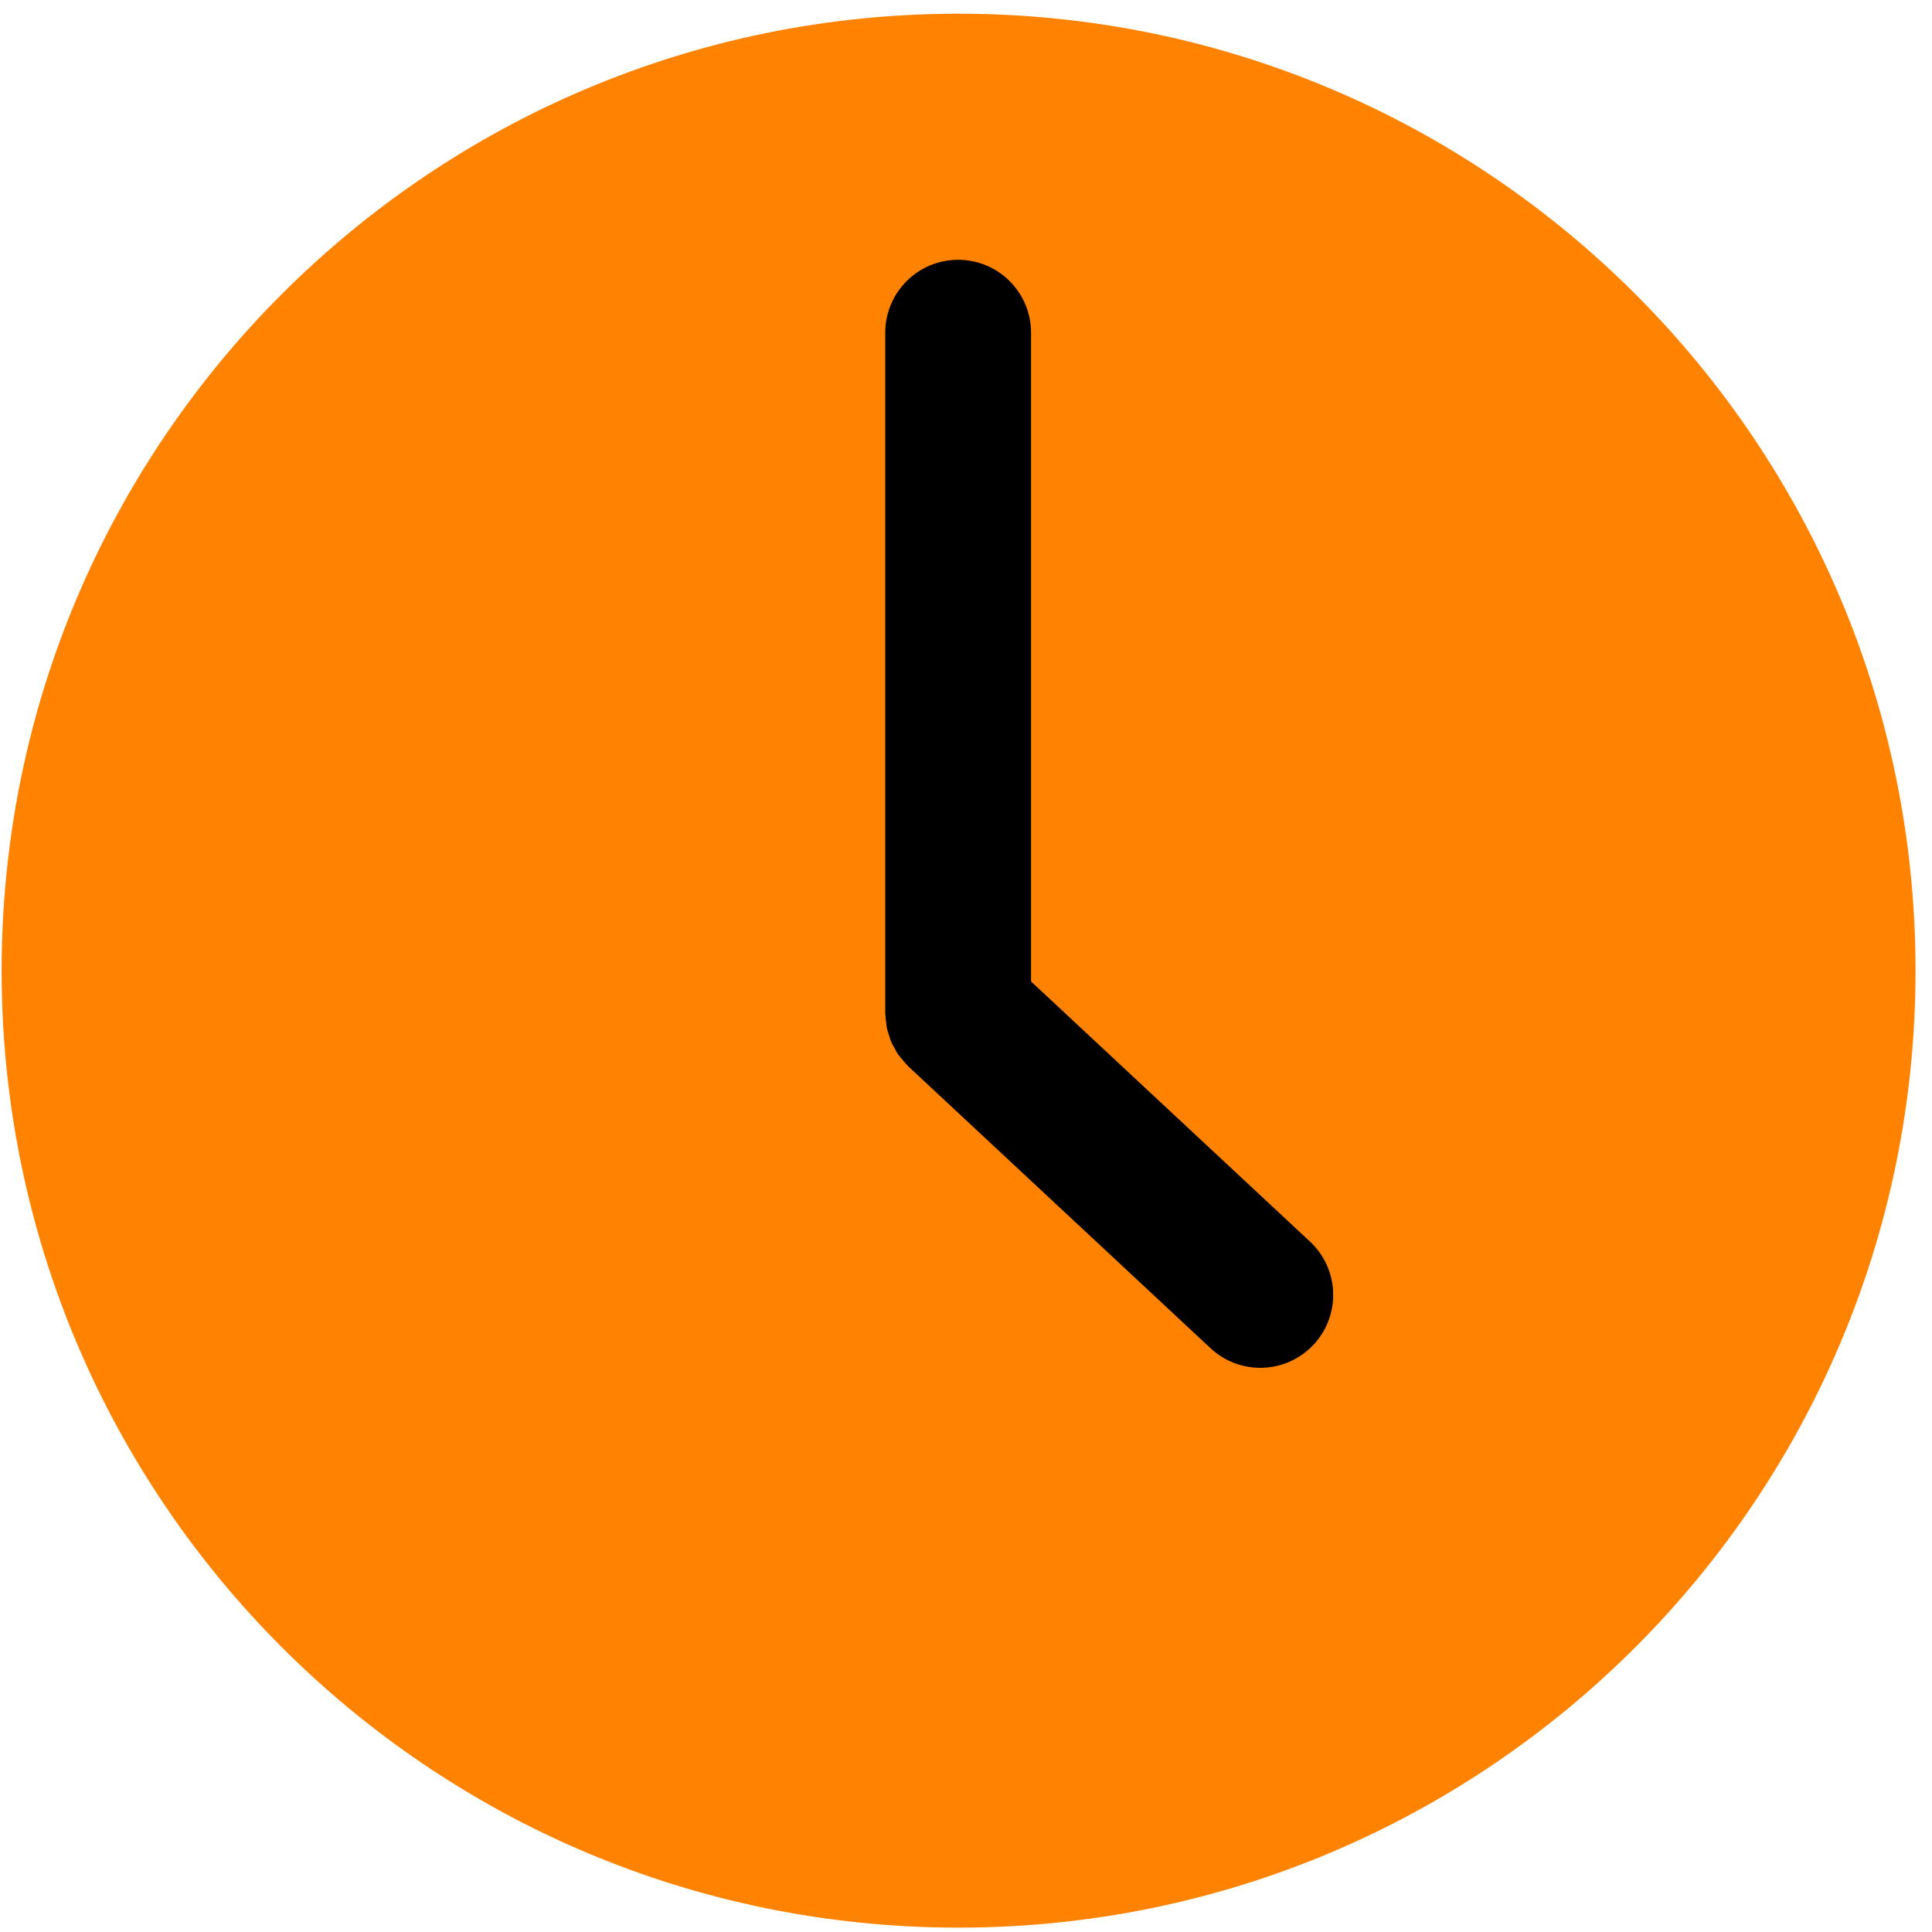
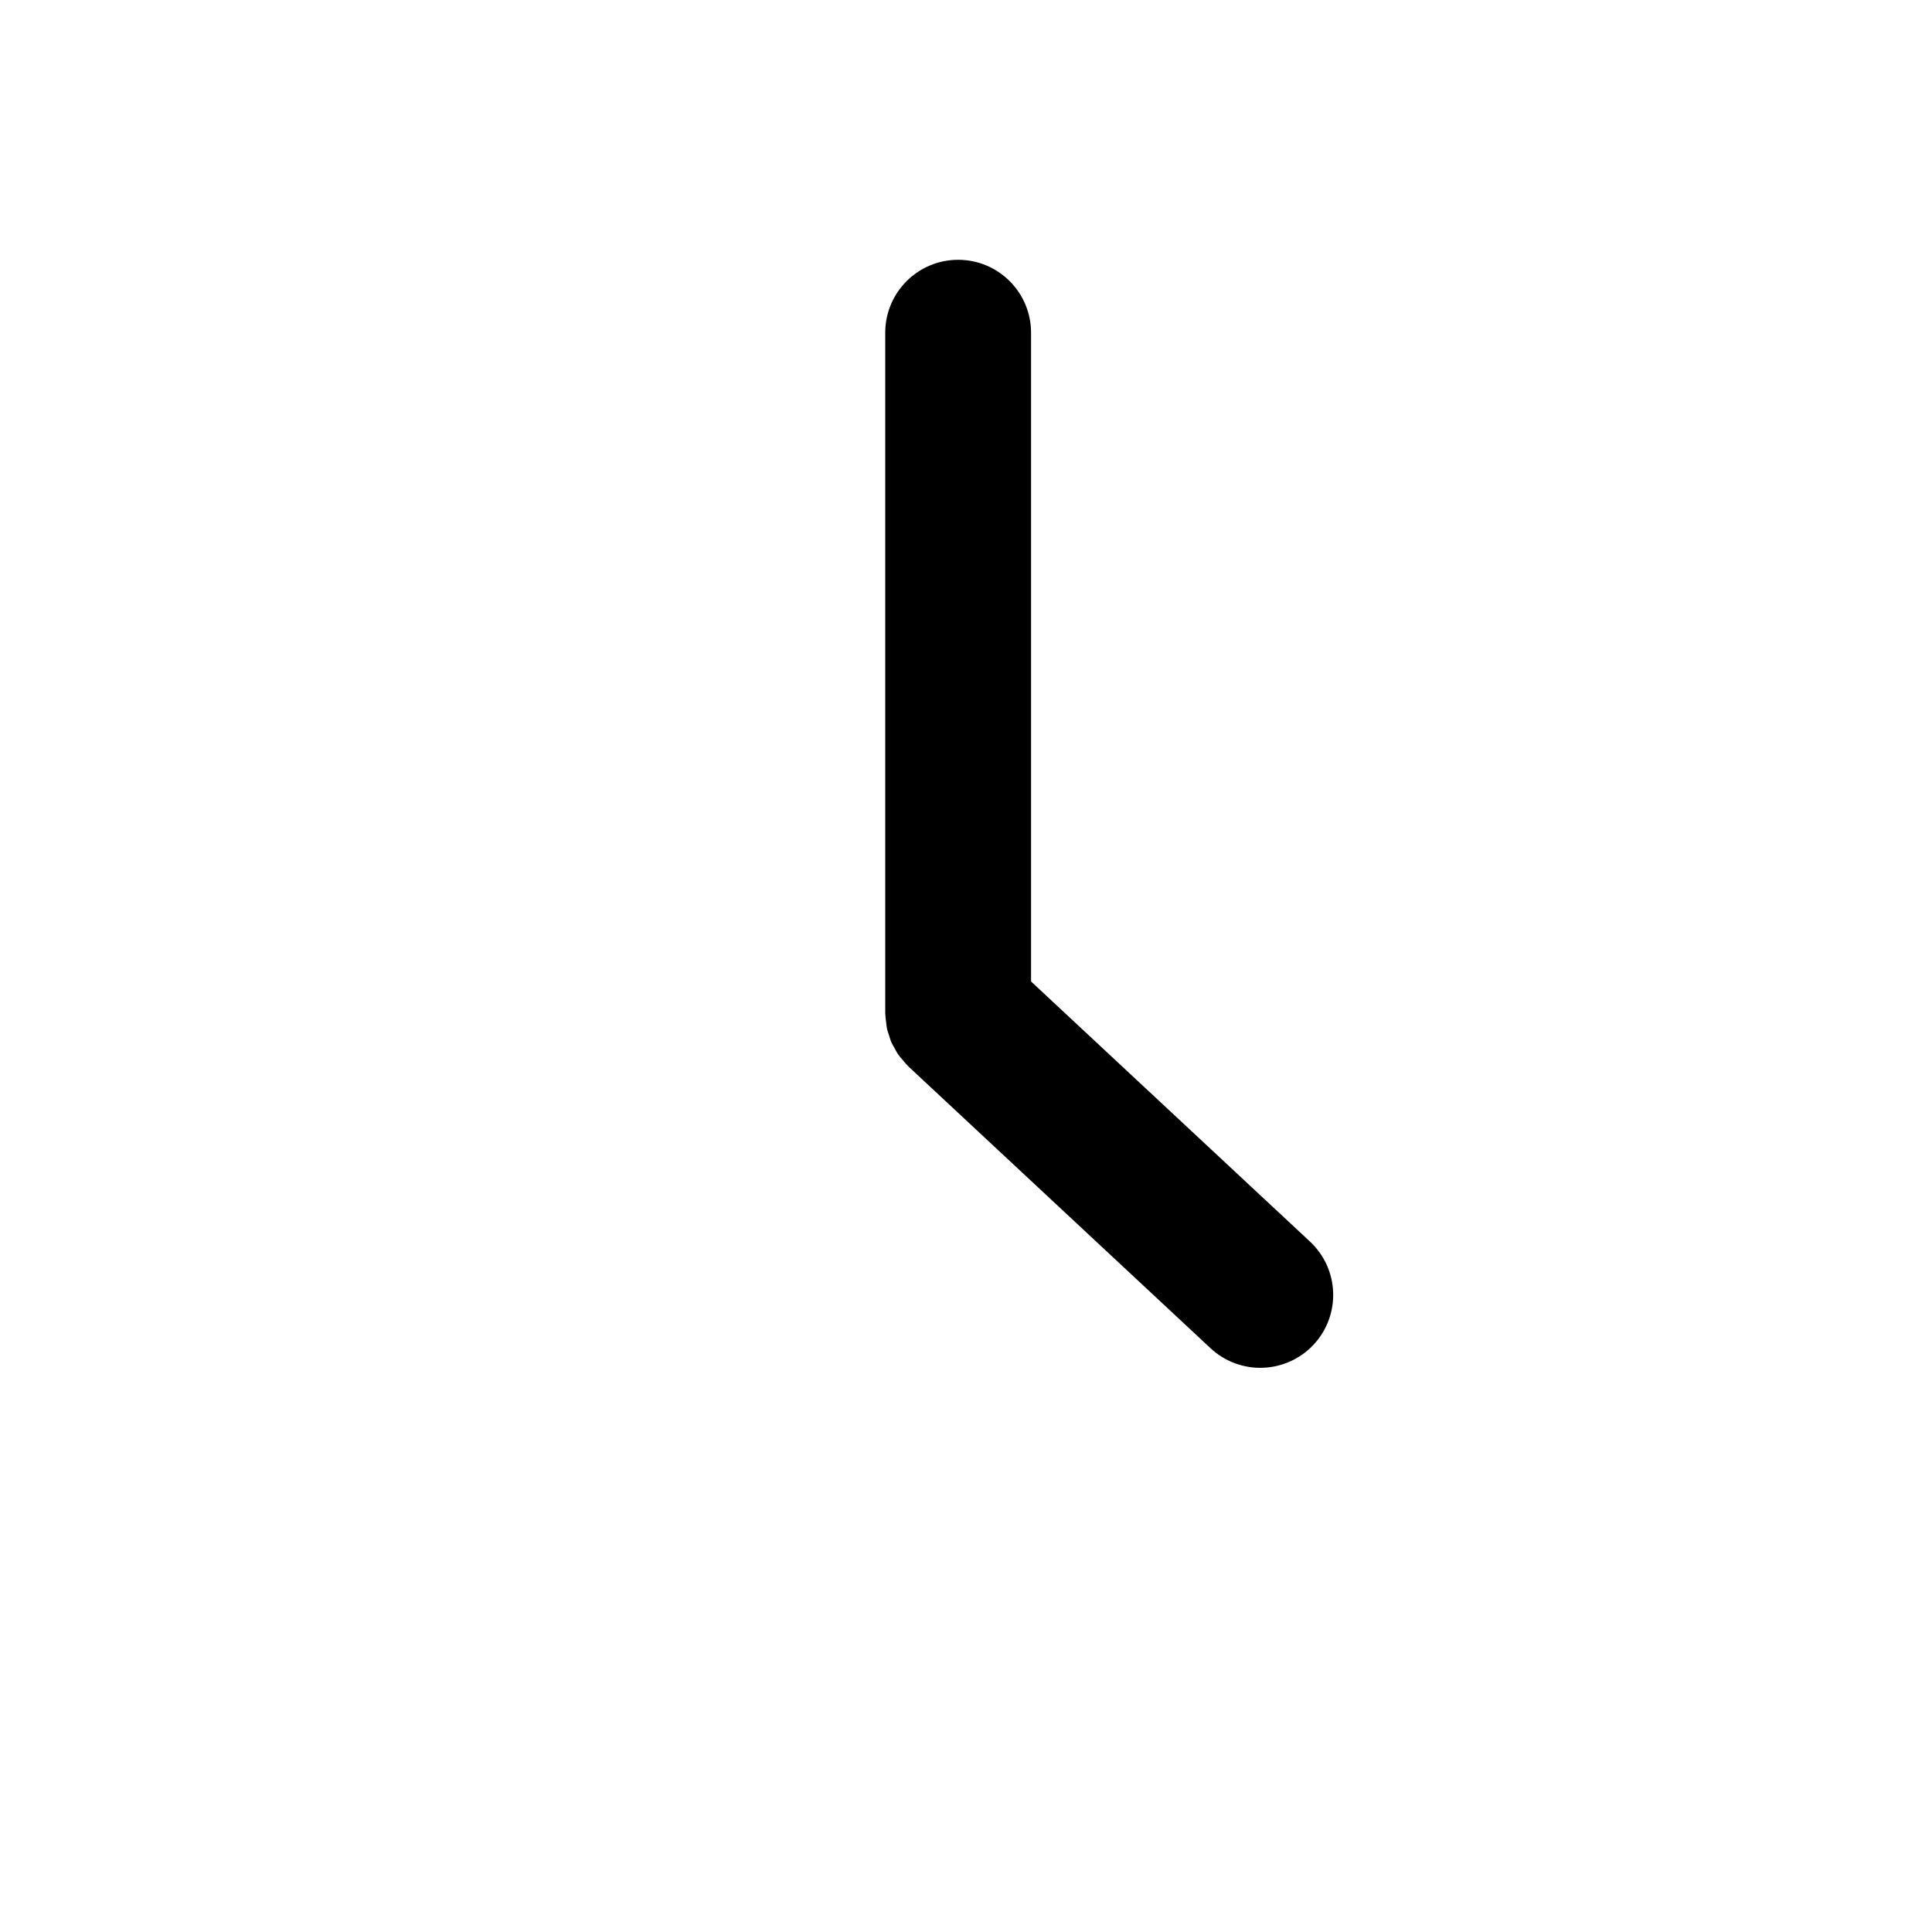
<svg xmlns="http://www.w3.org/2000/svg" width="106" height="106" viewBox="0 0 106 106" fill="none">
-   <path d="M105.097 53.256C105.097 82.254 81.59 105.76 52.593 105.76C23.596 105.76 0.089 82.254 0.089 53.256C0.089 24.259 23.596 0.752 52.593 0.752C81.59 0.752 105.097 24.259 105.097 53.256Z" fill="#FF8300" />
  <path d="M71.874 68.121L56.569 53.849V18.254C56.569 16.045 54.778 14.254 52.569 14.254C50.36 14.254 48.569 16.045 48.569 18.254V55.588C48.569 55.612 48.576 55.633 48.576 55.656C48.578 55.808 48.601 55.957 48.621 56.108C48.636 56.22 48.642 56.333 48.665 56.442C48.694 56.574 48.744 56.7 48.785 56.828C48.824 56.946 48.854 57.069 48.904 57.181C48.952 57.294 49.02 57.398 49.08 57.506C49.145 57.626 49.205 57.749 49.282 57.861C49.344 57.95 49.422 58.03 49.493 58.116C49.59 58.234 49.686 58.356 49.797 58.462C49.813 58.478 49.824 58.497 49.841 58.513L66.418 73.972C68.034 75.478 70.565 75.39 72.072 73.774C73.578 72.158 73.49 69.628 71.874 68.121Z" fill="black" />
</svg>